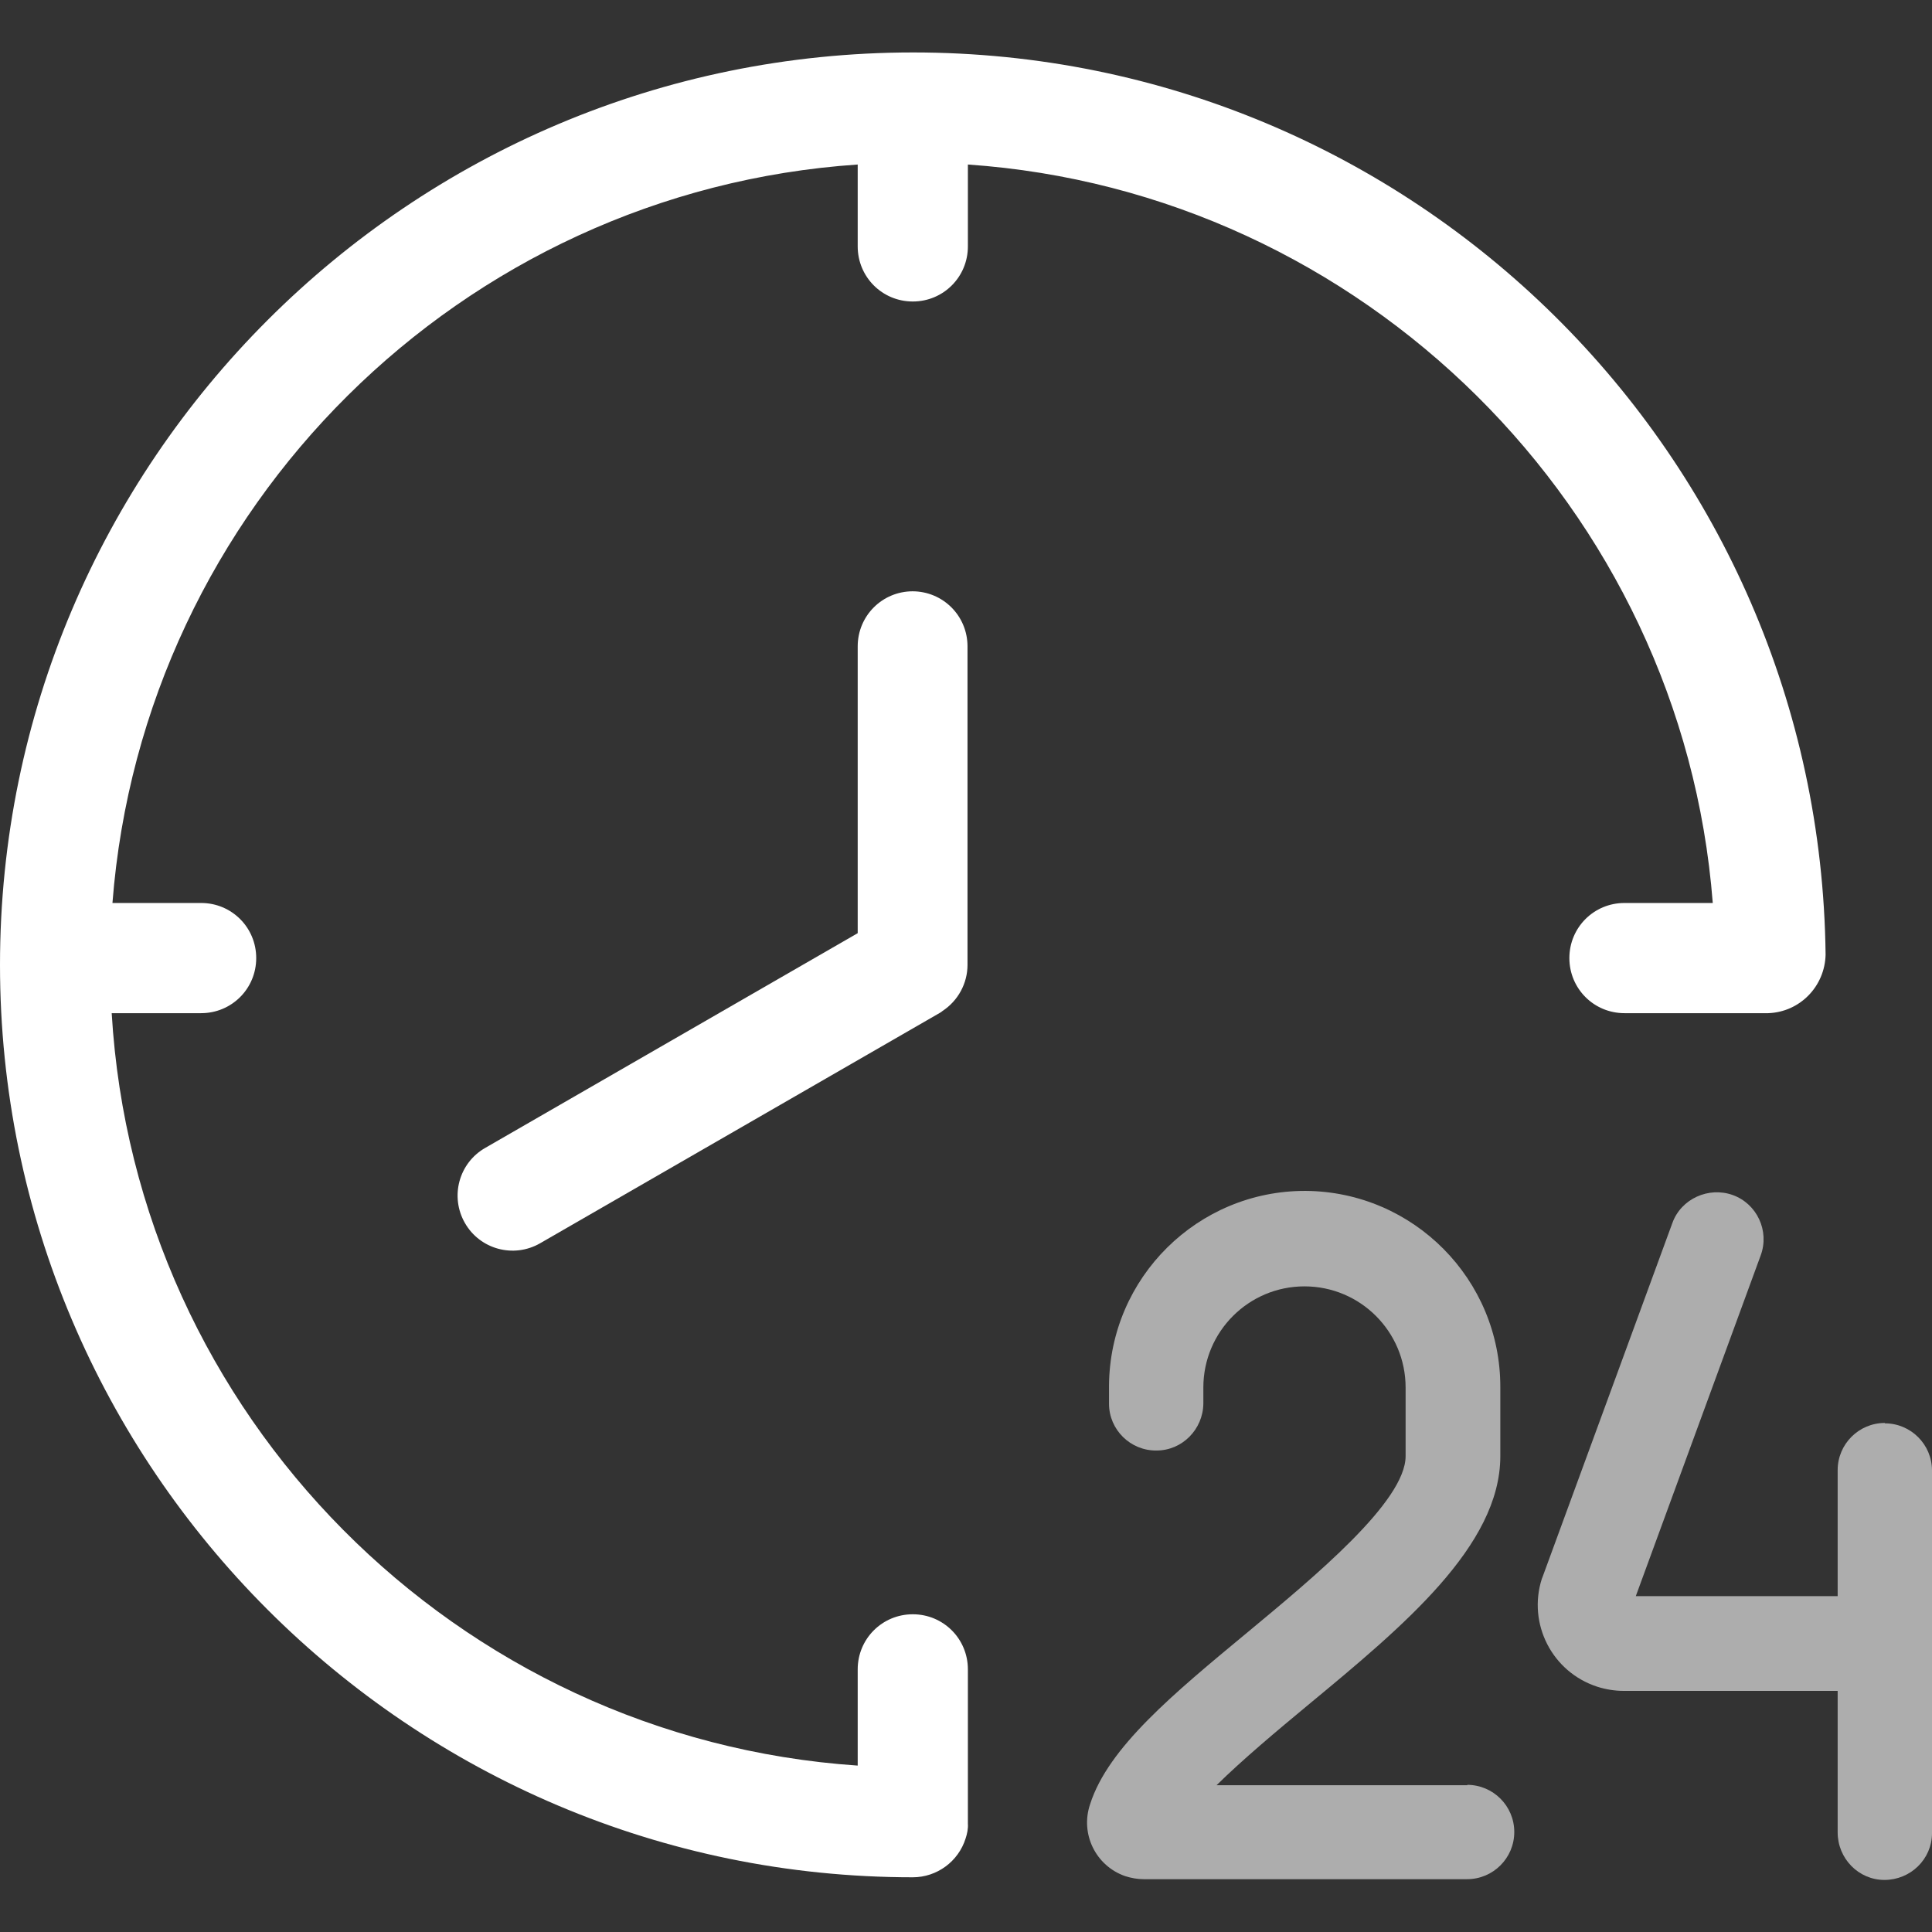
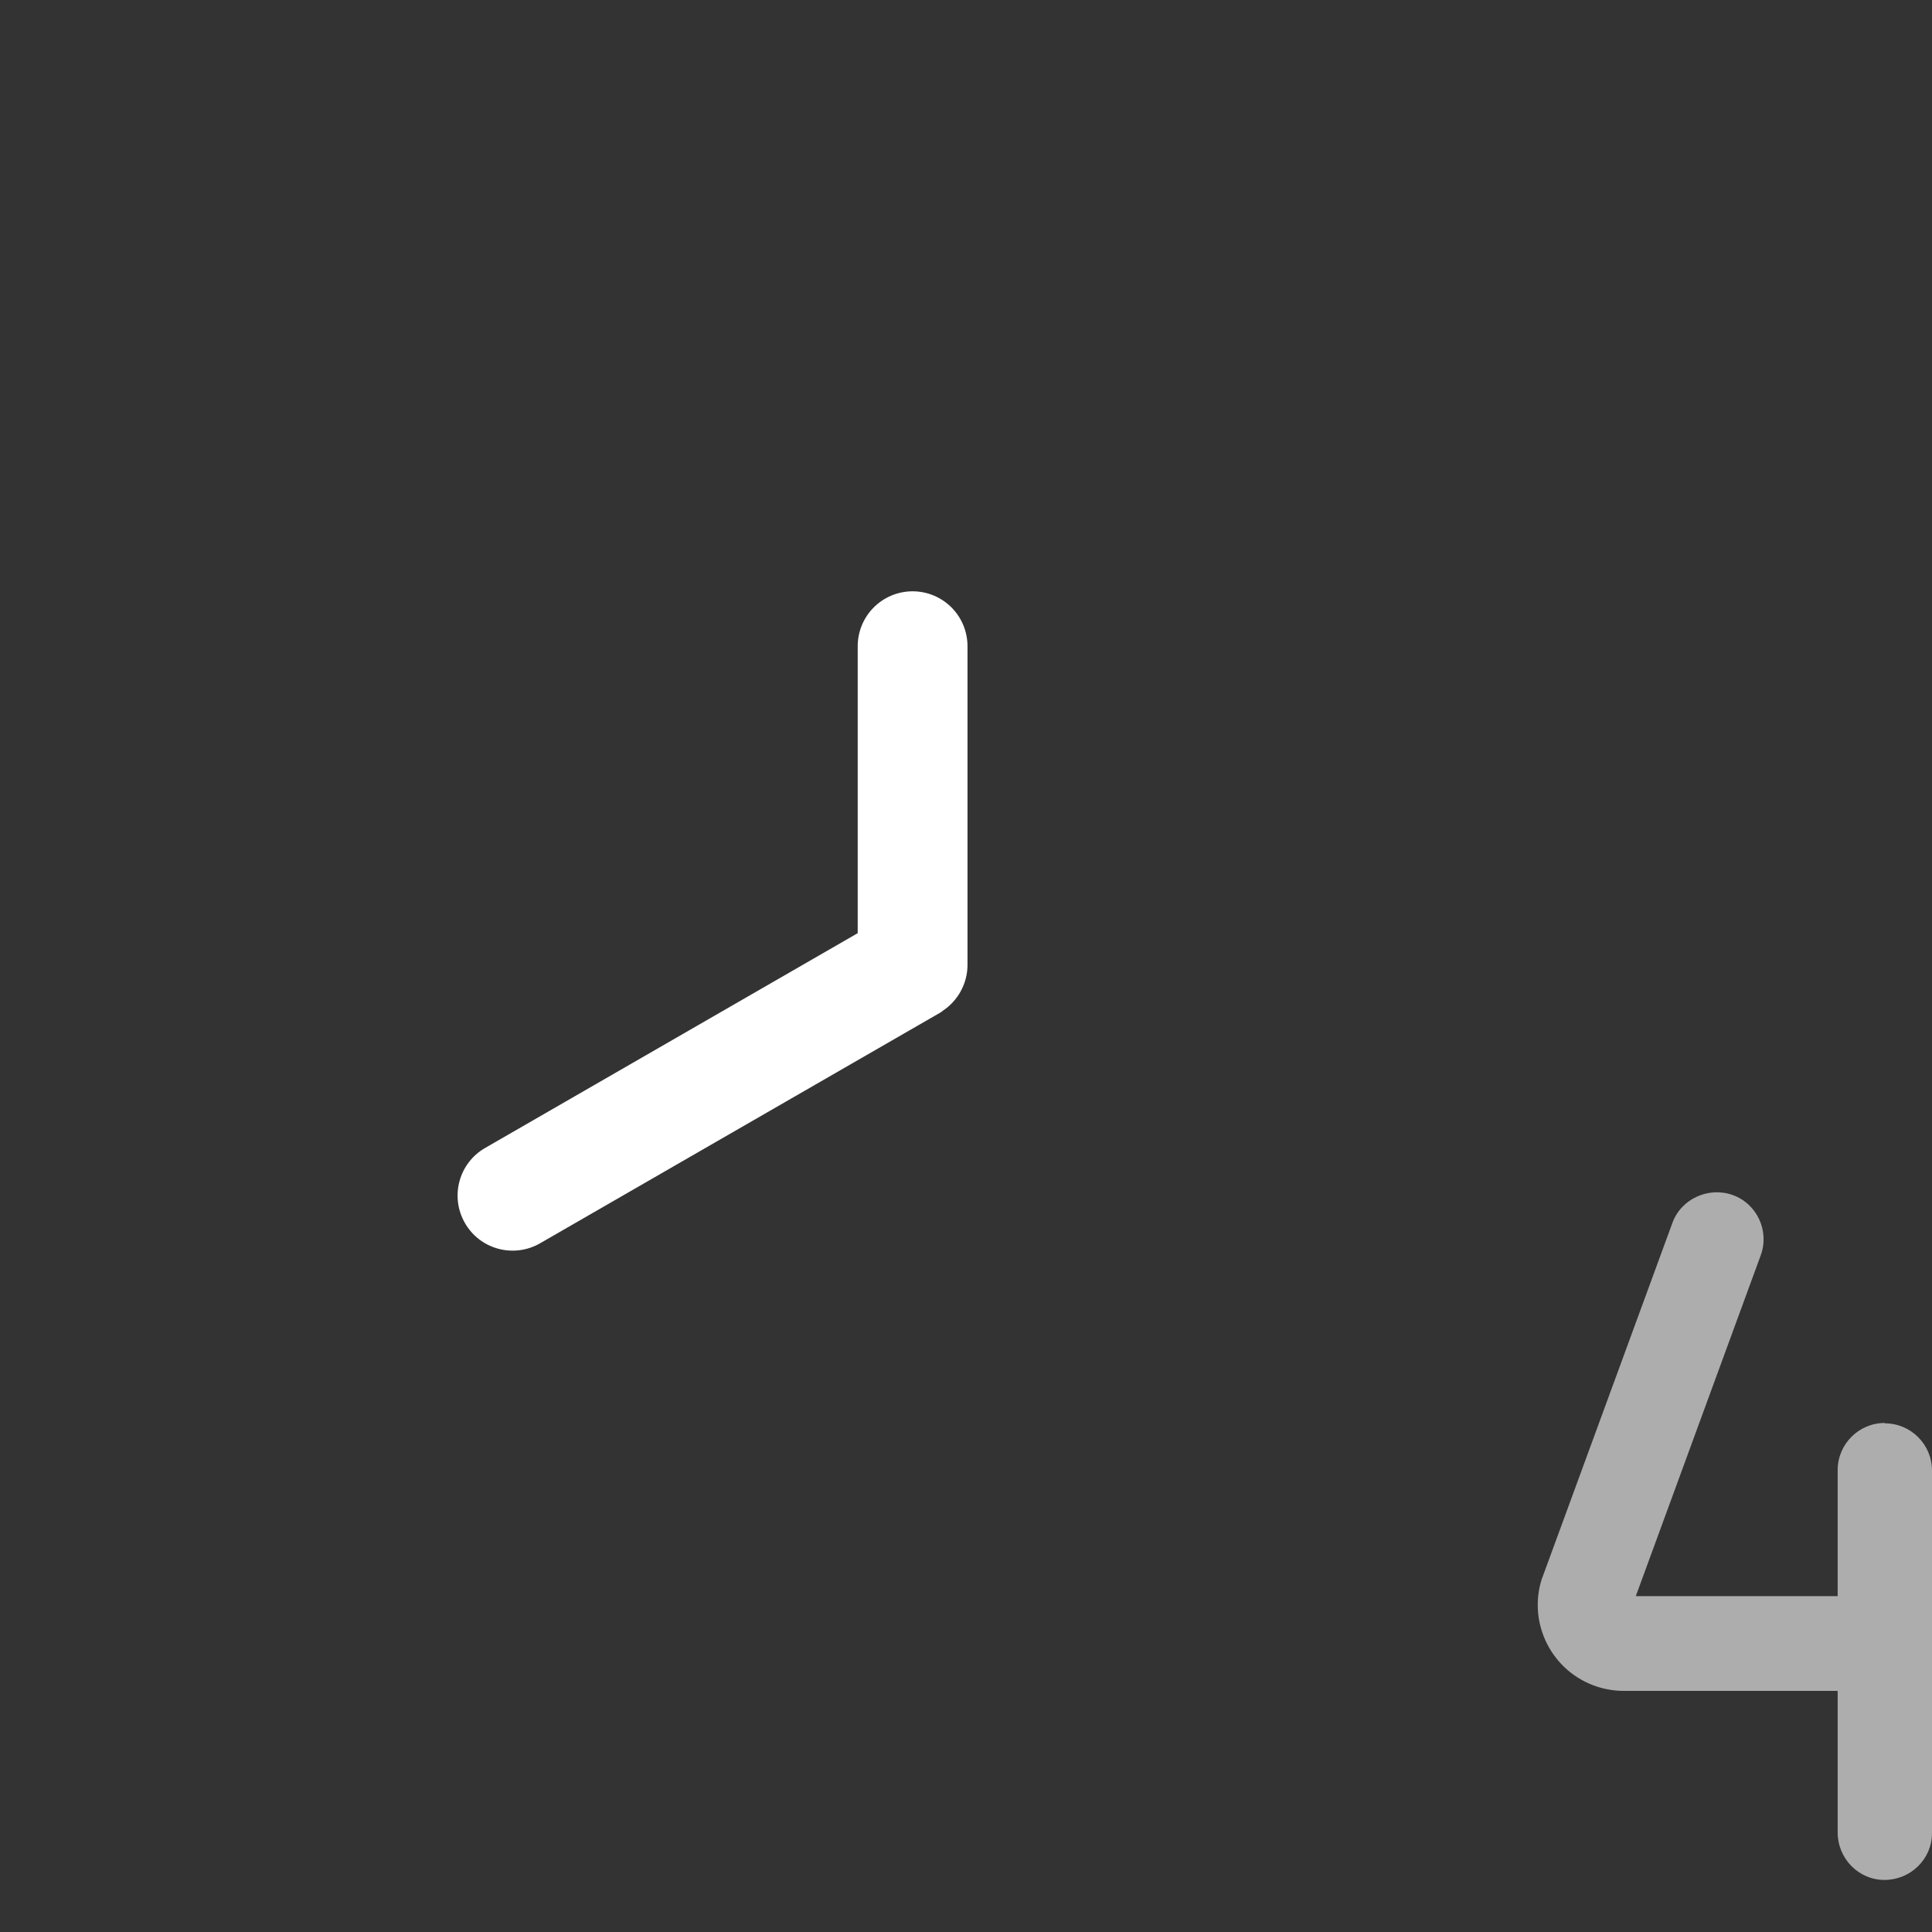
<svg xmlns="http://www.w3.org/2000/svg" id="Layer_1" data-name="Layer 1" version="1.1" viewBox="0 0 512 512">
  <rect x="0" y="0" width="512" height="512" fill="#333333" stroke="none" />
  <defs>
    <style>
      .cls-1 {
        opacity: .6;
      }

      .cls-1, .cls-2 {
        fill: #fff;
        stroke-width: 0px;
      }
    </style>
  </defs>
  <path class="cls-1" d="M499.5,377.1c-6.9,0-12.5,5.6-12.5,12.5h0v33.4h-53.5l33.1-90.3c2.4-6.5-1-13.7-7.4-16s-13.7,1-16,7.4h0l-34.4,93.8-.2.5c-3.8,11.9,2.7,24.7,14.7,28.6,2.2.7,4.6,1.1,6.9,1.1h56.8v37.5c0,6.9,5.5,12.6,12.4,12.6,6.9,0,12.6-5.5,12.6-12.4,0,0,0-.1,0-.2v-95.9c0-6.9-5.6-12.5-12.5-12.5h0Z" />
-   <path class="cls-1" d="M388.9,473.1h-66.5c6.9-6.8,16.1-14.5,24.3-21.3,25-20.7,50.9-42.1,50.9-65.9v-18.2c.1-28.6-23-51.9-51.6-52.1-28.6-.1-51.9,23-52.1,51.6,0,.2,0,.3,0,.5v4.3c0,6.9,5.7,12.5,12.6,12.4,6.8,0,12.3-5.6,12.4-12.4v-4.3c0-14.8,12-26.8,26.8-26.8s26.8,12,26.8,26.8h0v18.2c0,12-24.2,32-41.8,46.6-19.8,16.4-37,30.6-41.8,45.6-2.7,7.9,1.5,16.4,9.3,19.1,1.6.5,3.2.8,4.9.8h85.7c6.9,0,12.5-5.6,12.5-12.5,0-6.9-5.6-12.5-12.5-12.5h0Z" />
  <g>
-     <path class="cls-2" d="M453.9,239.3h-23.4c-8.1,0-14.6,6.5-14.6,14.6,0,8.1,6.5,14.6,14.6,14.6h38.1c8.4-.3,15-7.1,15.2-15.5-1.5-132.5-109.3-239.1-241.8-239.1C108.5,13.9,0,122.4,0,255.7s108.5,241.8,241.9,241.8c6.4,0,12.1-4.2,14-10.3.4-1.2.7-2.6.6-3.9v-40.9c0-8.1-6.5-14.6-14.6-14.6s-14.6,6.5-14.6,14.6v25.5c-106.3-7.2-191.4-92.9-197.7-199.4h23.7c8.1,0,14.6-6.5,14.6-14.6s-6.5-14.6-14.6-14.6h-23.5C37.9,134.5,122.2,50.7,227.3,43.6v21.7c0,8.1,6.5,14.6,14.6,14.6s14.6-6.5,14.6-14.6v-21.7c104.6,7.2,189.3,91.1,197.4,195.7h0Z" />
    <path class="cls-2" d="M241.9,156.7c-8.1,0-14.6,6.5-14.6,14.6v76l-98.7,56.9c-7,4-9.4,12.9-5.4,19.9s12.9,9.4,19.9,5.4l106-61.1c.3-.2.5-.3.7-.5,4.1-2.7,6.6-7.3,6.6-12.2v-84.4c0-8.1-6.5-14.6-14.6-14.6h0Z" />
  </g>
</svg>